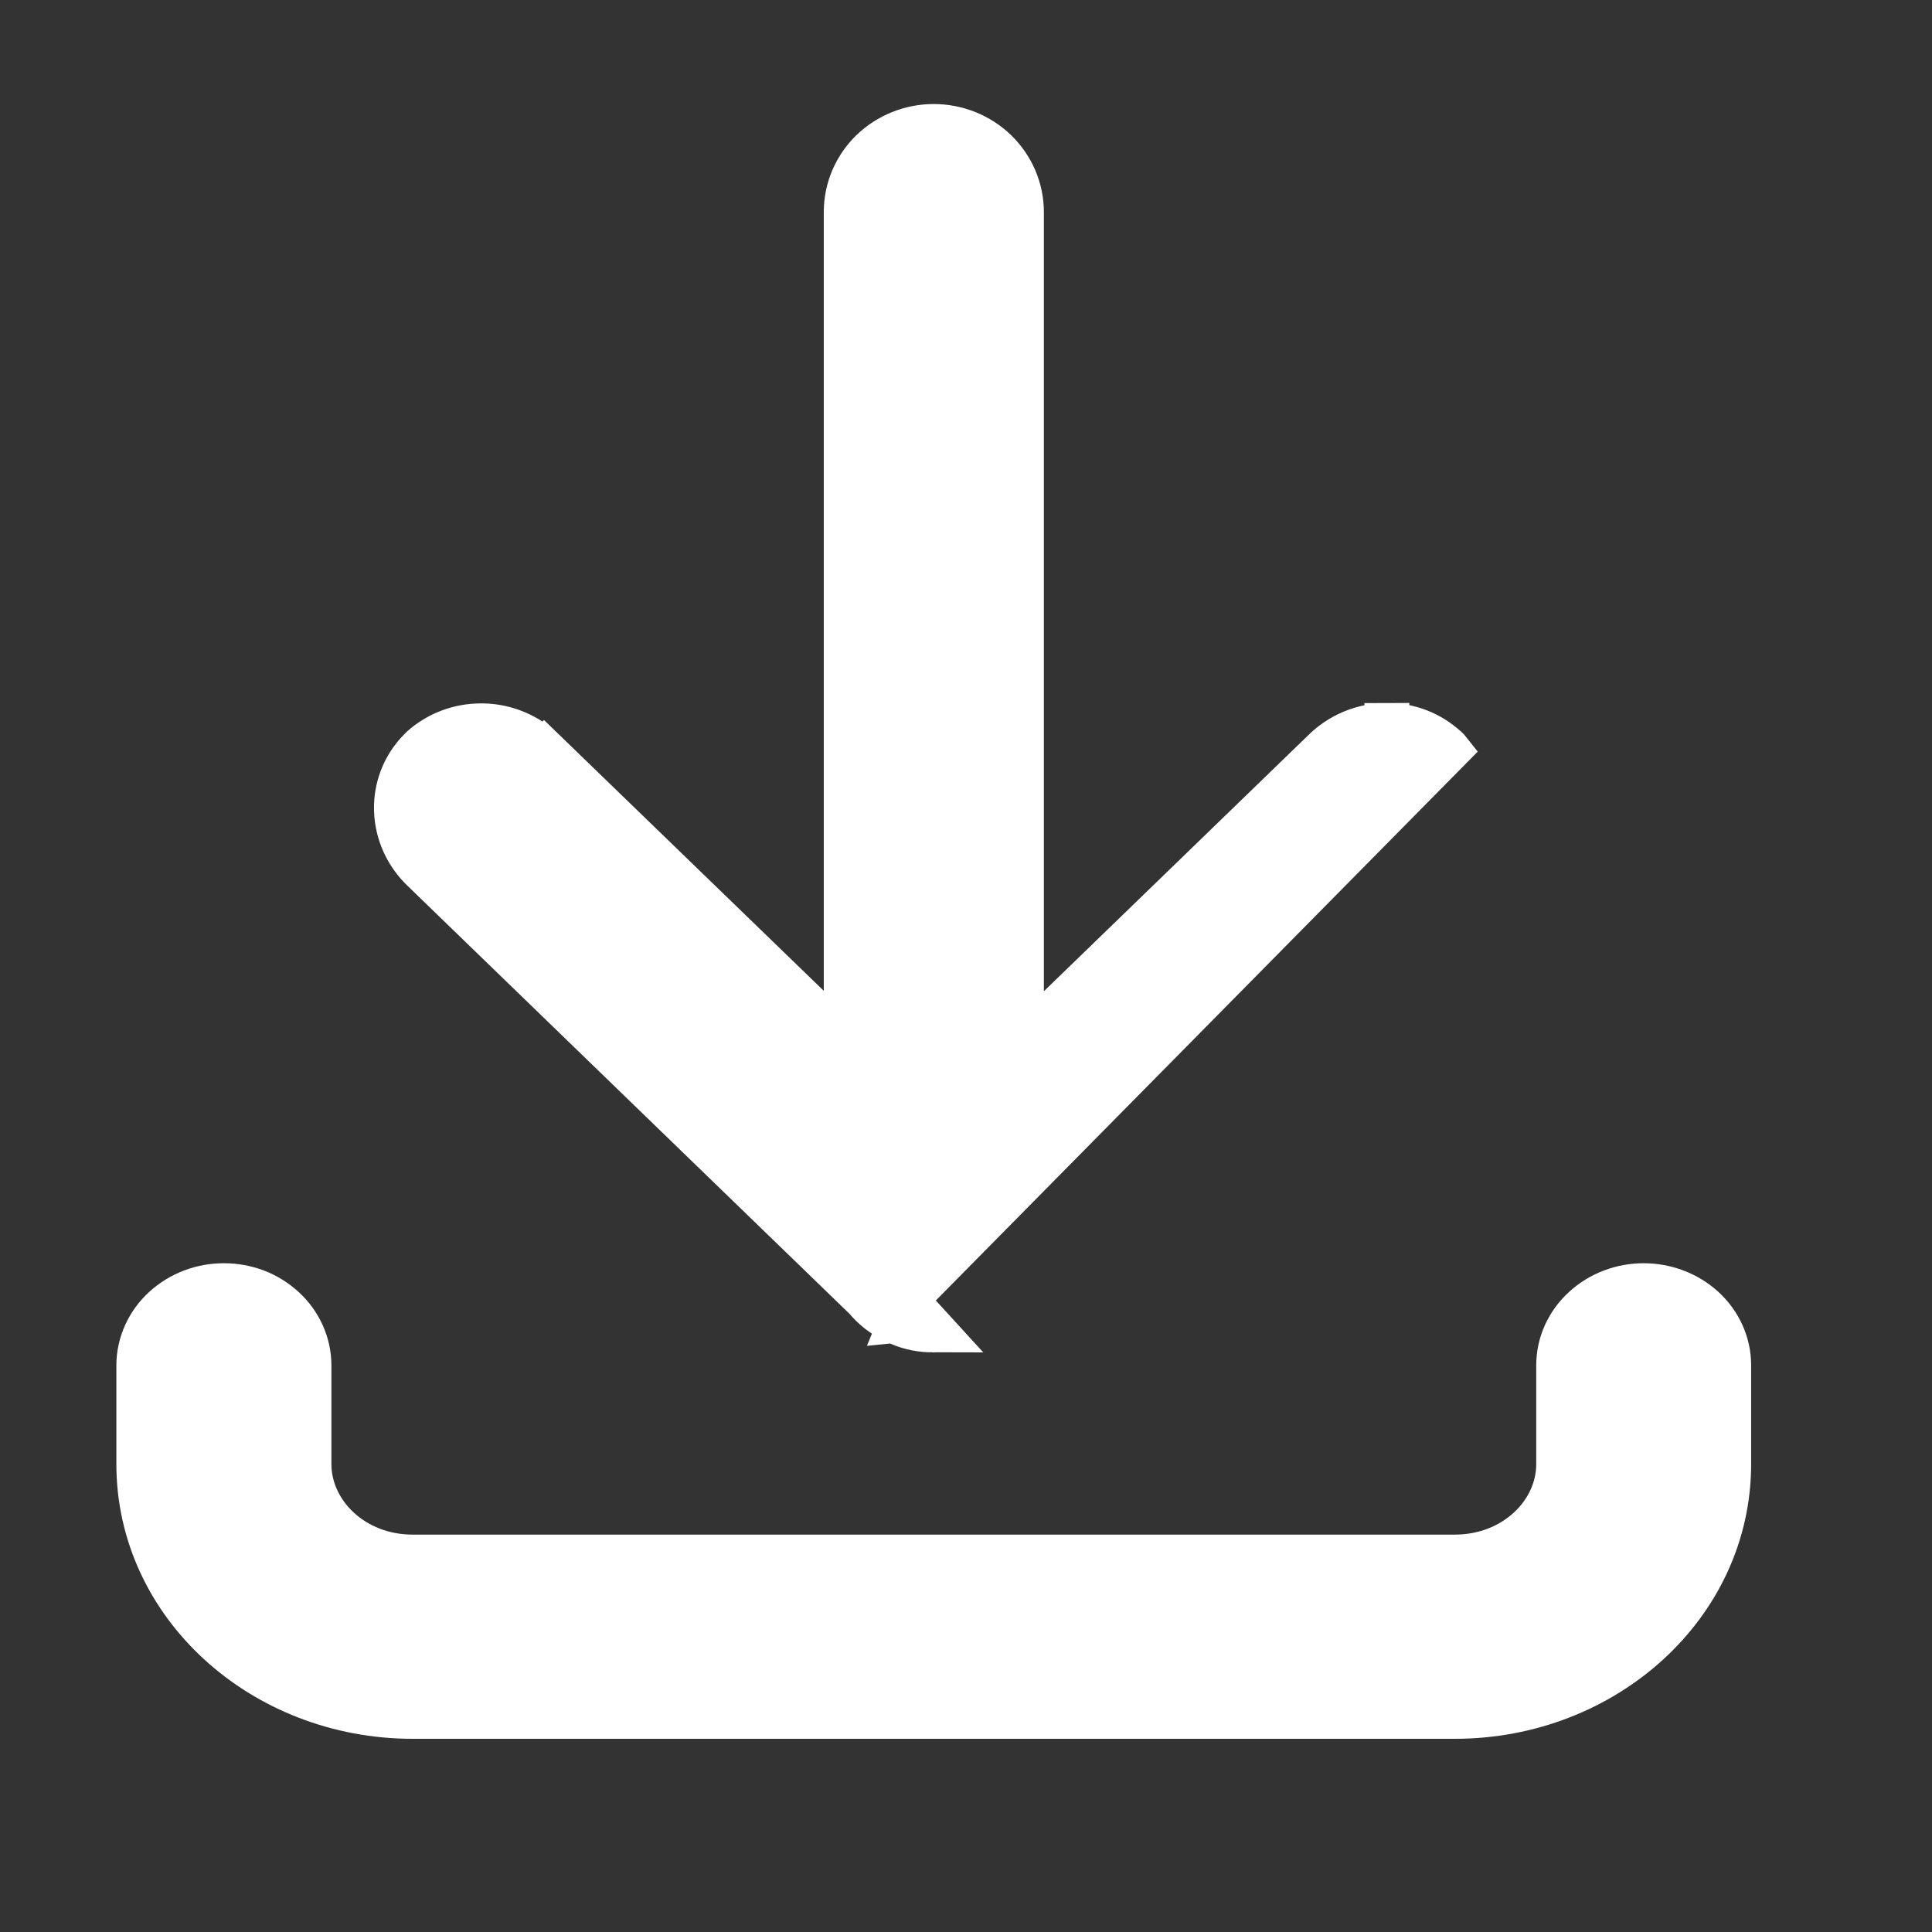
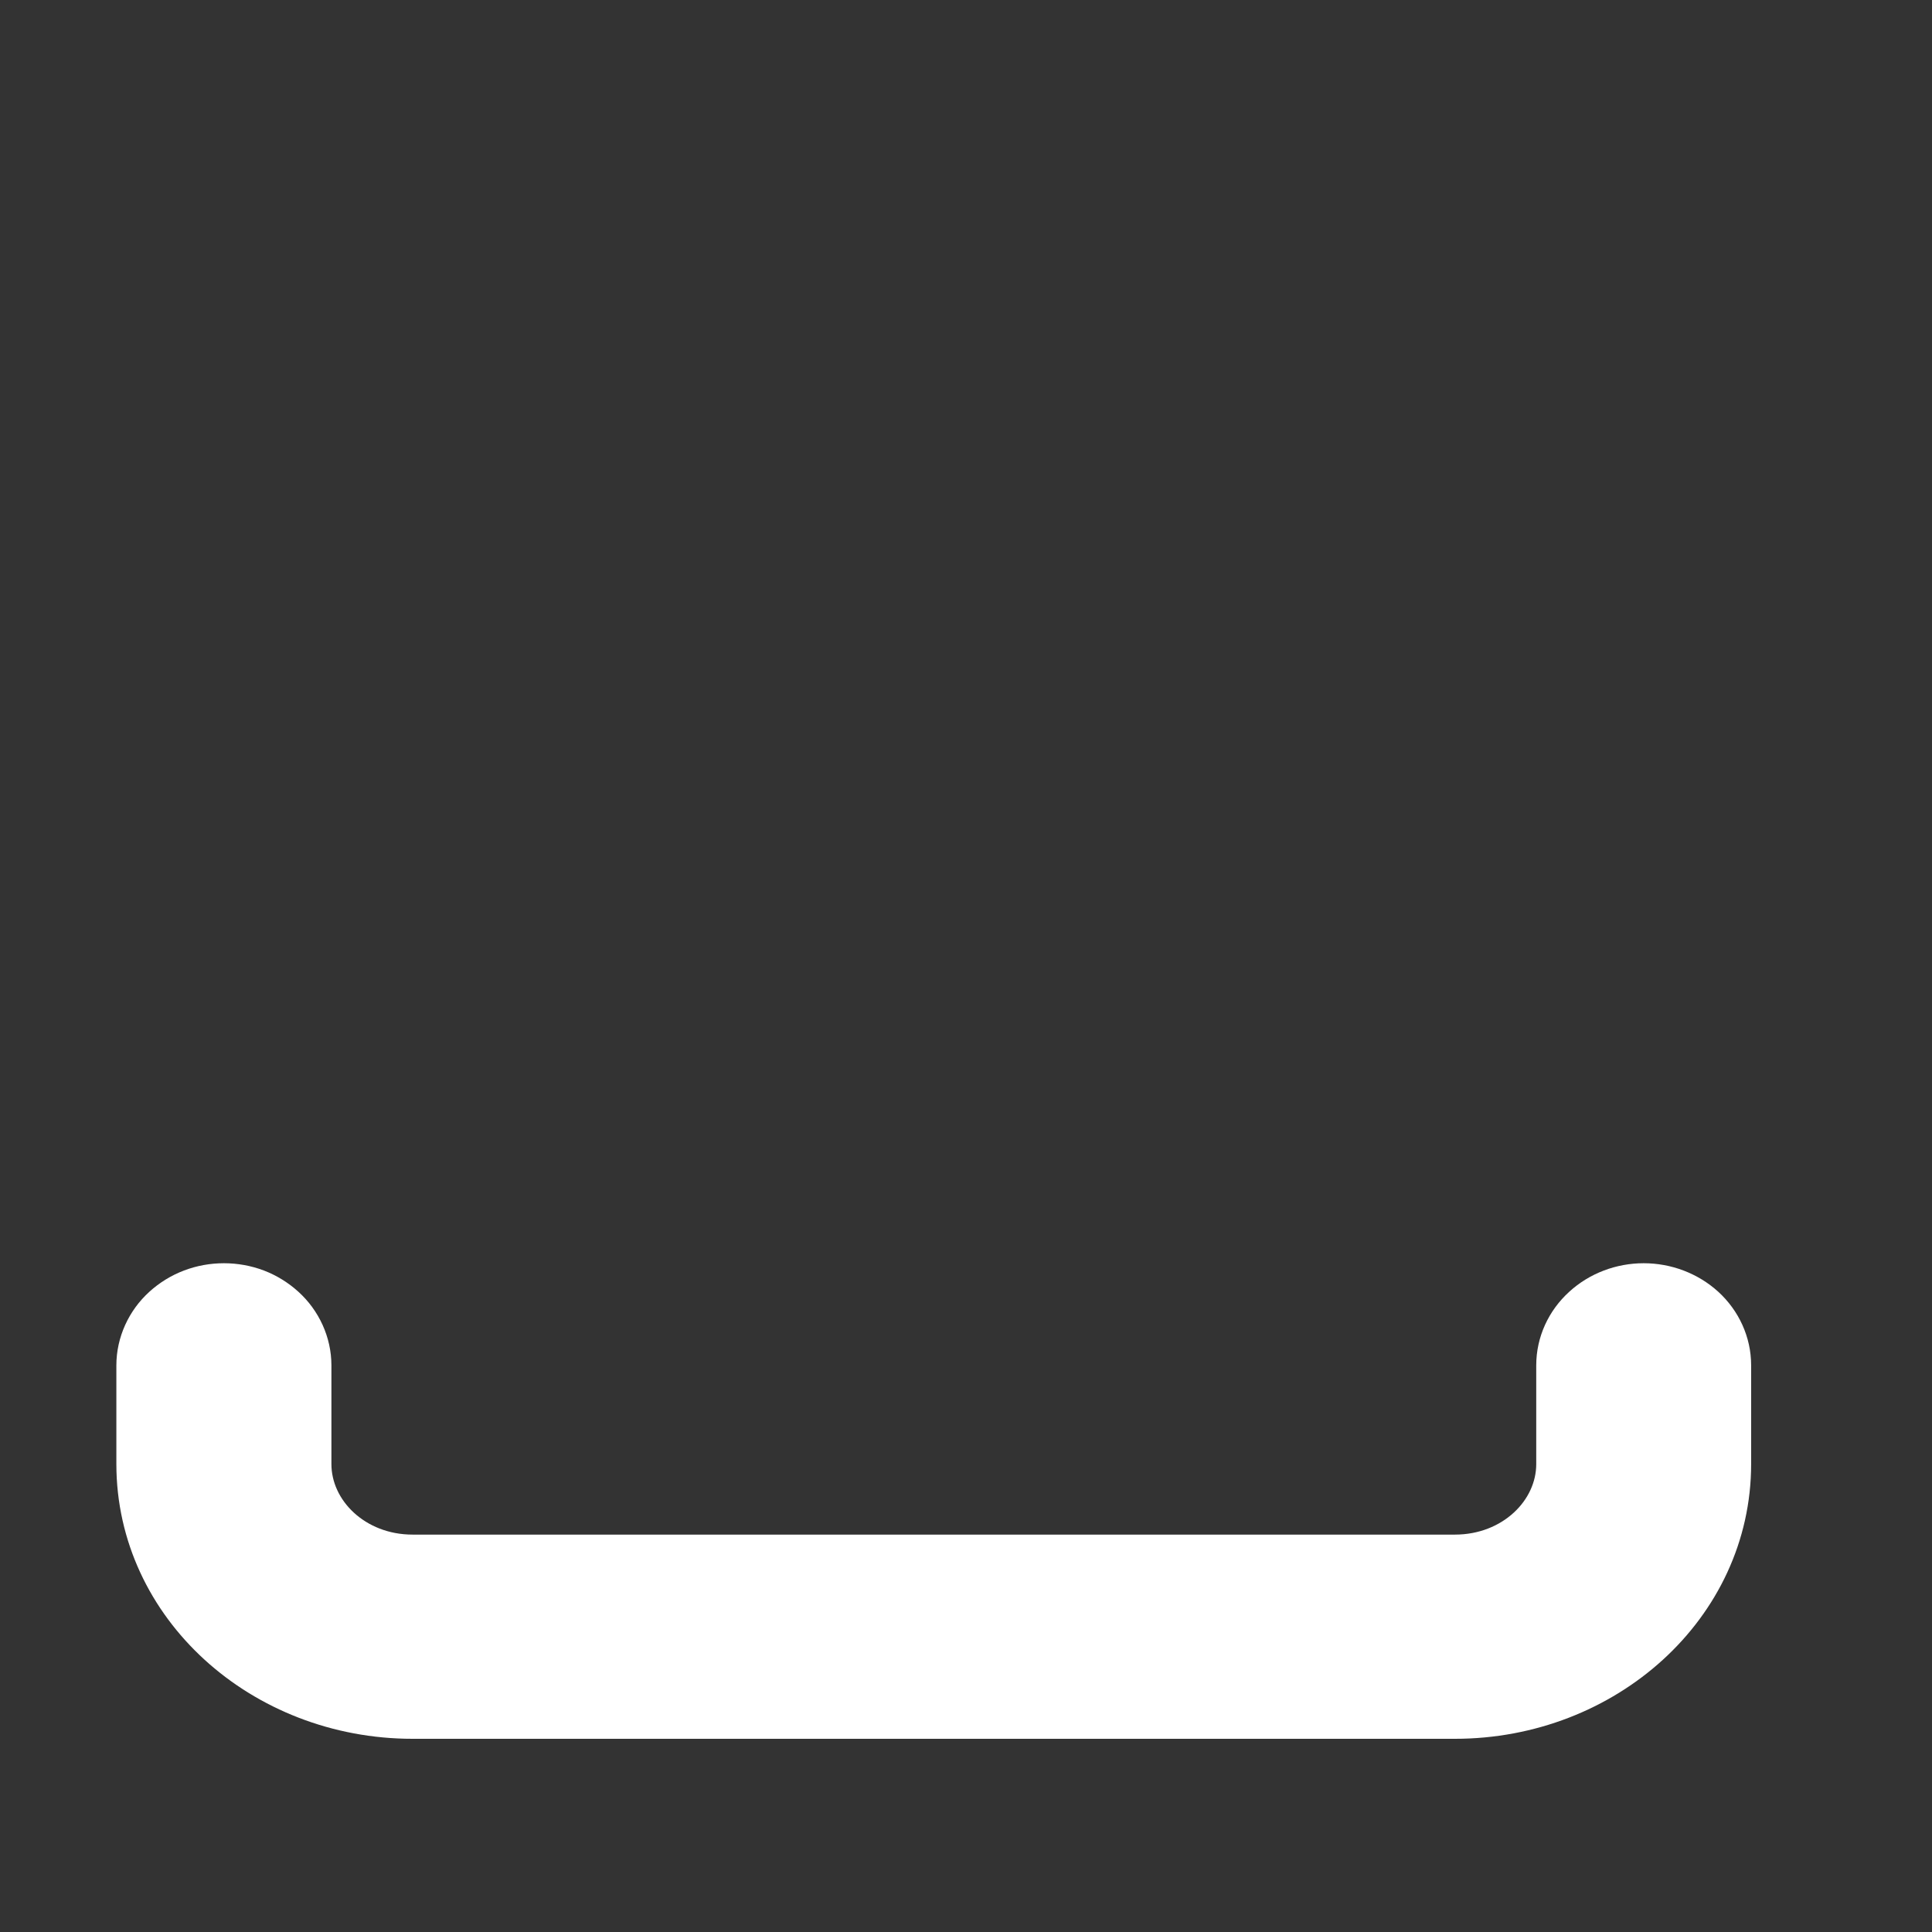
<svg xmlns="http://www.w3.org/2000/svg" width="13" height="13" viewBox="0 0 13 13" fill="none">
  <rect x="0" y="0" width="13" height="13" fill="#333333" stroke="none" />
  <g id="ä¸è½½ 1">
-     <path id="Vector" d="M6.276 8.95C6.201 8.95 6.127 8.935 6.058 8.907C6.058 8.906 6.057 8.906 6.057 8.906L6.114 8.767C6.111 8.766 6.109 8.765 6.106 8.764L6.276 8.95ZM6.276 8.95L6.276 8.95H6.278M6.276 8.95L6.278 8.95M6.278 8.95V8.95L6.28 8.95H6.283C6.284 8.95 6.285 8.95 6.287 8.95C6.288 8.95 6.289 8.95 6.29 8.95H6.278ZM6.017 8.888L6.084 8.753L9.743 5.047L9.739 5.042L9.733 5.036L9.733 5.036L9.73 5.034C9.622 4.934 9.48 4.879 9.332 4.88L9.333 5.03L9.333 4.88C9.253 4.88 9.173 4.896 9.099 4.927C9.026 4.957 8.96 5.002 8.904 5.058L6.874 7.024V1.427C6.874 1.272 6.81 1.125 6.699 1.017C6.588 0.91 6.438 0.85 6.283 0.85C6.128 0.85 5.978 0.91 5.867 1.017C5.756 1.125 5.693 1.272 5.693 1.427V7.021L3.664 5.057L3.56 5.165L3.664 5.057C3.551 4.948 3.405 4.886 3.251 4.883L3.251 4.883L3.249 4.883L3.238 4.883L3.238 4.883H3.237C3.088 4.883 2.948 4.937 2.841 5.032L2.841 5.032L2.836 5.037L2.83 5.043L2.83 5.043L2.828 5.045C2.602 5.272 2.616 5.637 2.852 5.858L5.826 8.738C5.878 8.801 5.943 8.851 6.016 8.887C6.016 8.888 6.017 8.888 6.017 8.888Z" fill="white" stroke="white" stroke-width="0.3" />
    <path id="Vector_2" d="M10.66 8.803L10.66 8.803C10.551 8.902 10.487 9.04 10.487 9.187V9.851C10.487 10.184 10.188 10.476 9.79 10.476H2.776C2.379 10.476 2.08 10.184 2.08 9.851V9.187C2.08 9.115 2.064 9.043 2.034 8.977C2.004 8.911 1.961 8.852 1.907 8.803C1.853 8.754 1.79 8.715 1.722 8.689C1.653 8.663 1.58 8.65 1.507 8.65C1.433 8.65 1.36 8.663 1.292 8.689C1.223 8.715 1.16 8.754 1.106 8.803C1.052 8.852 1.009 8.911 0.979 8.977C0.949 9.043 0.933 9.115 0.933 9.187V9.851C0.933 10.802 1.771 11.55 2.776 11.55H9.79C10.795 11.55 11.633 10.802 11.633 9.851V9.187C11.633 9.04 11.569 8.902 11.461 8.803L11.461 8.803C11.352 8.704 11.208 8.65 11.06 8.65C10.912 8.65 10.768 8.704 10.66 8.803Z" fill="white" stroke="white" stroke-width="0.3" />
  </g>
</svg>